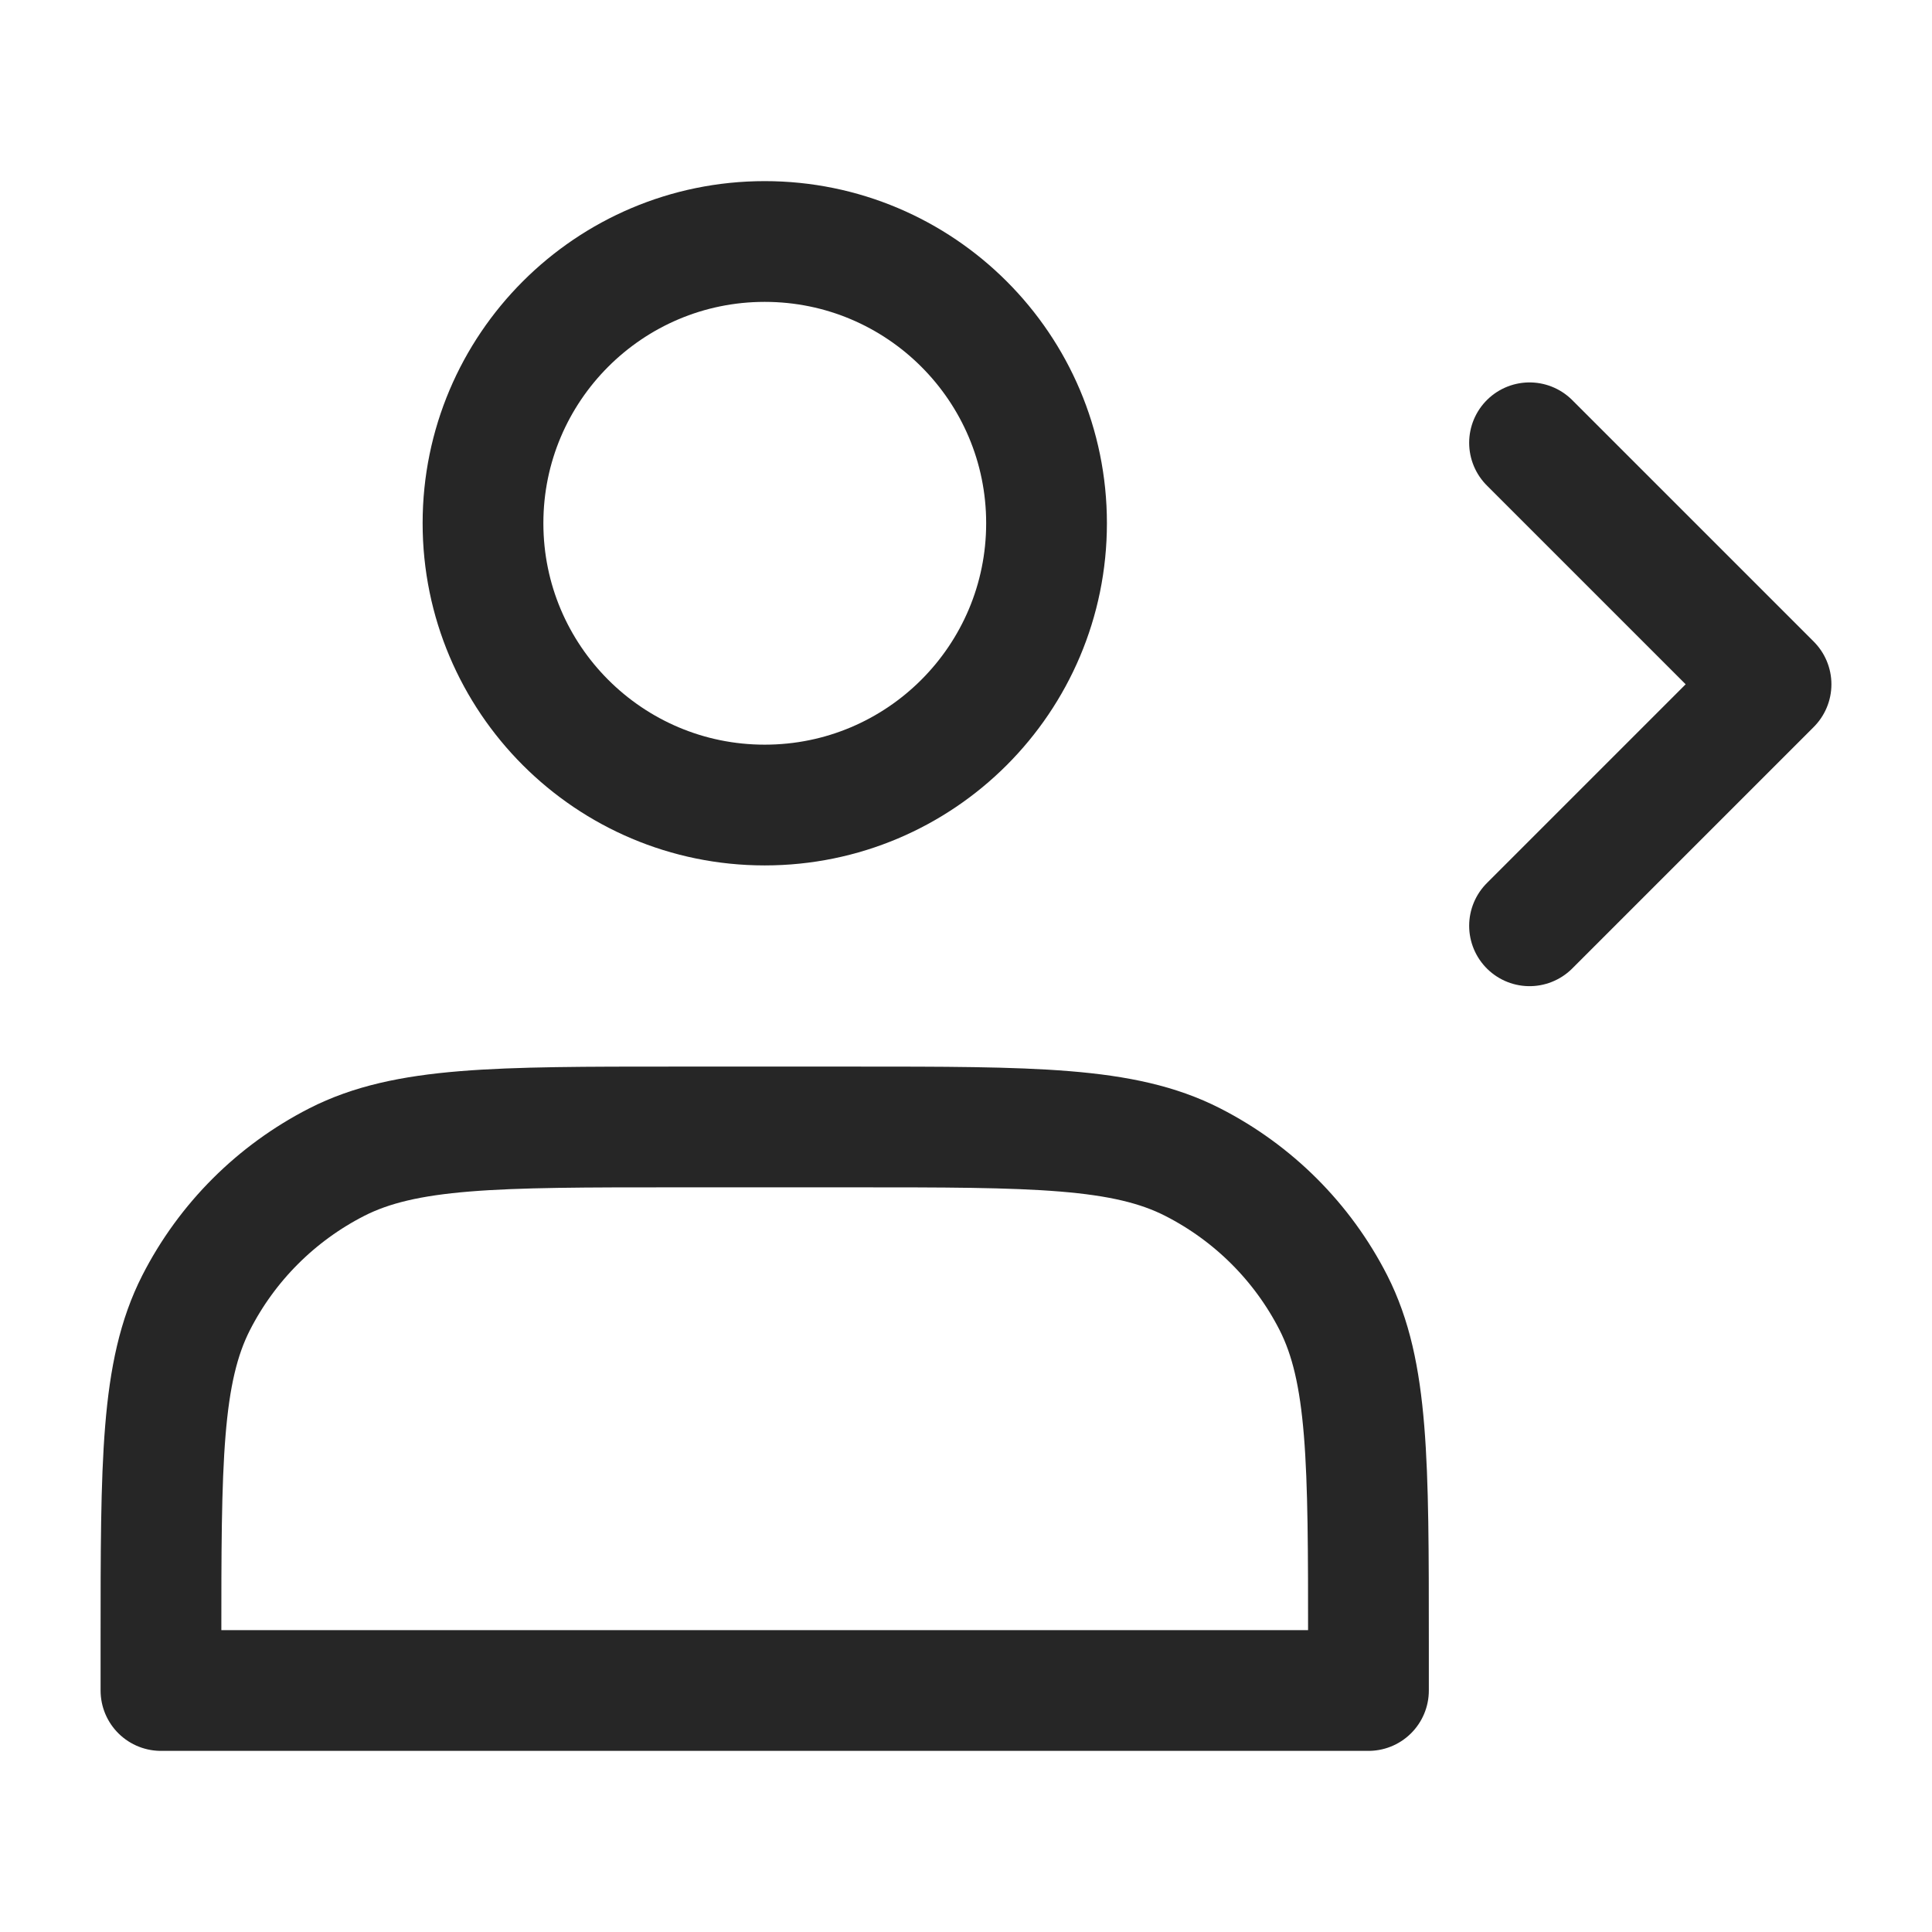
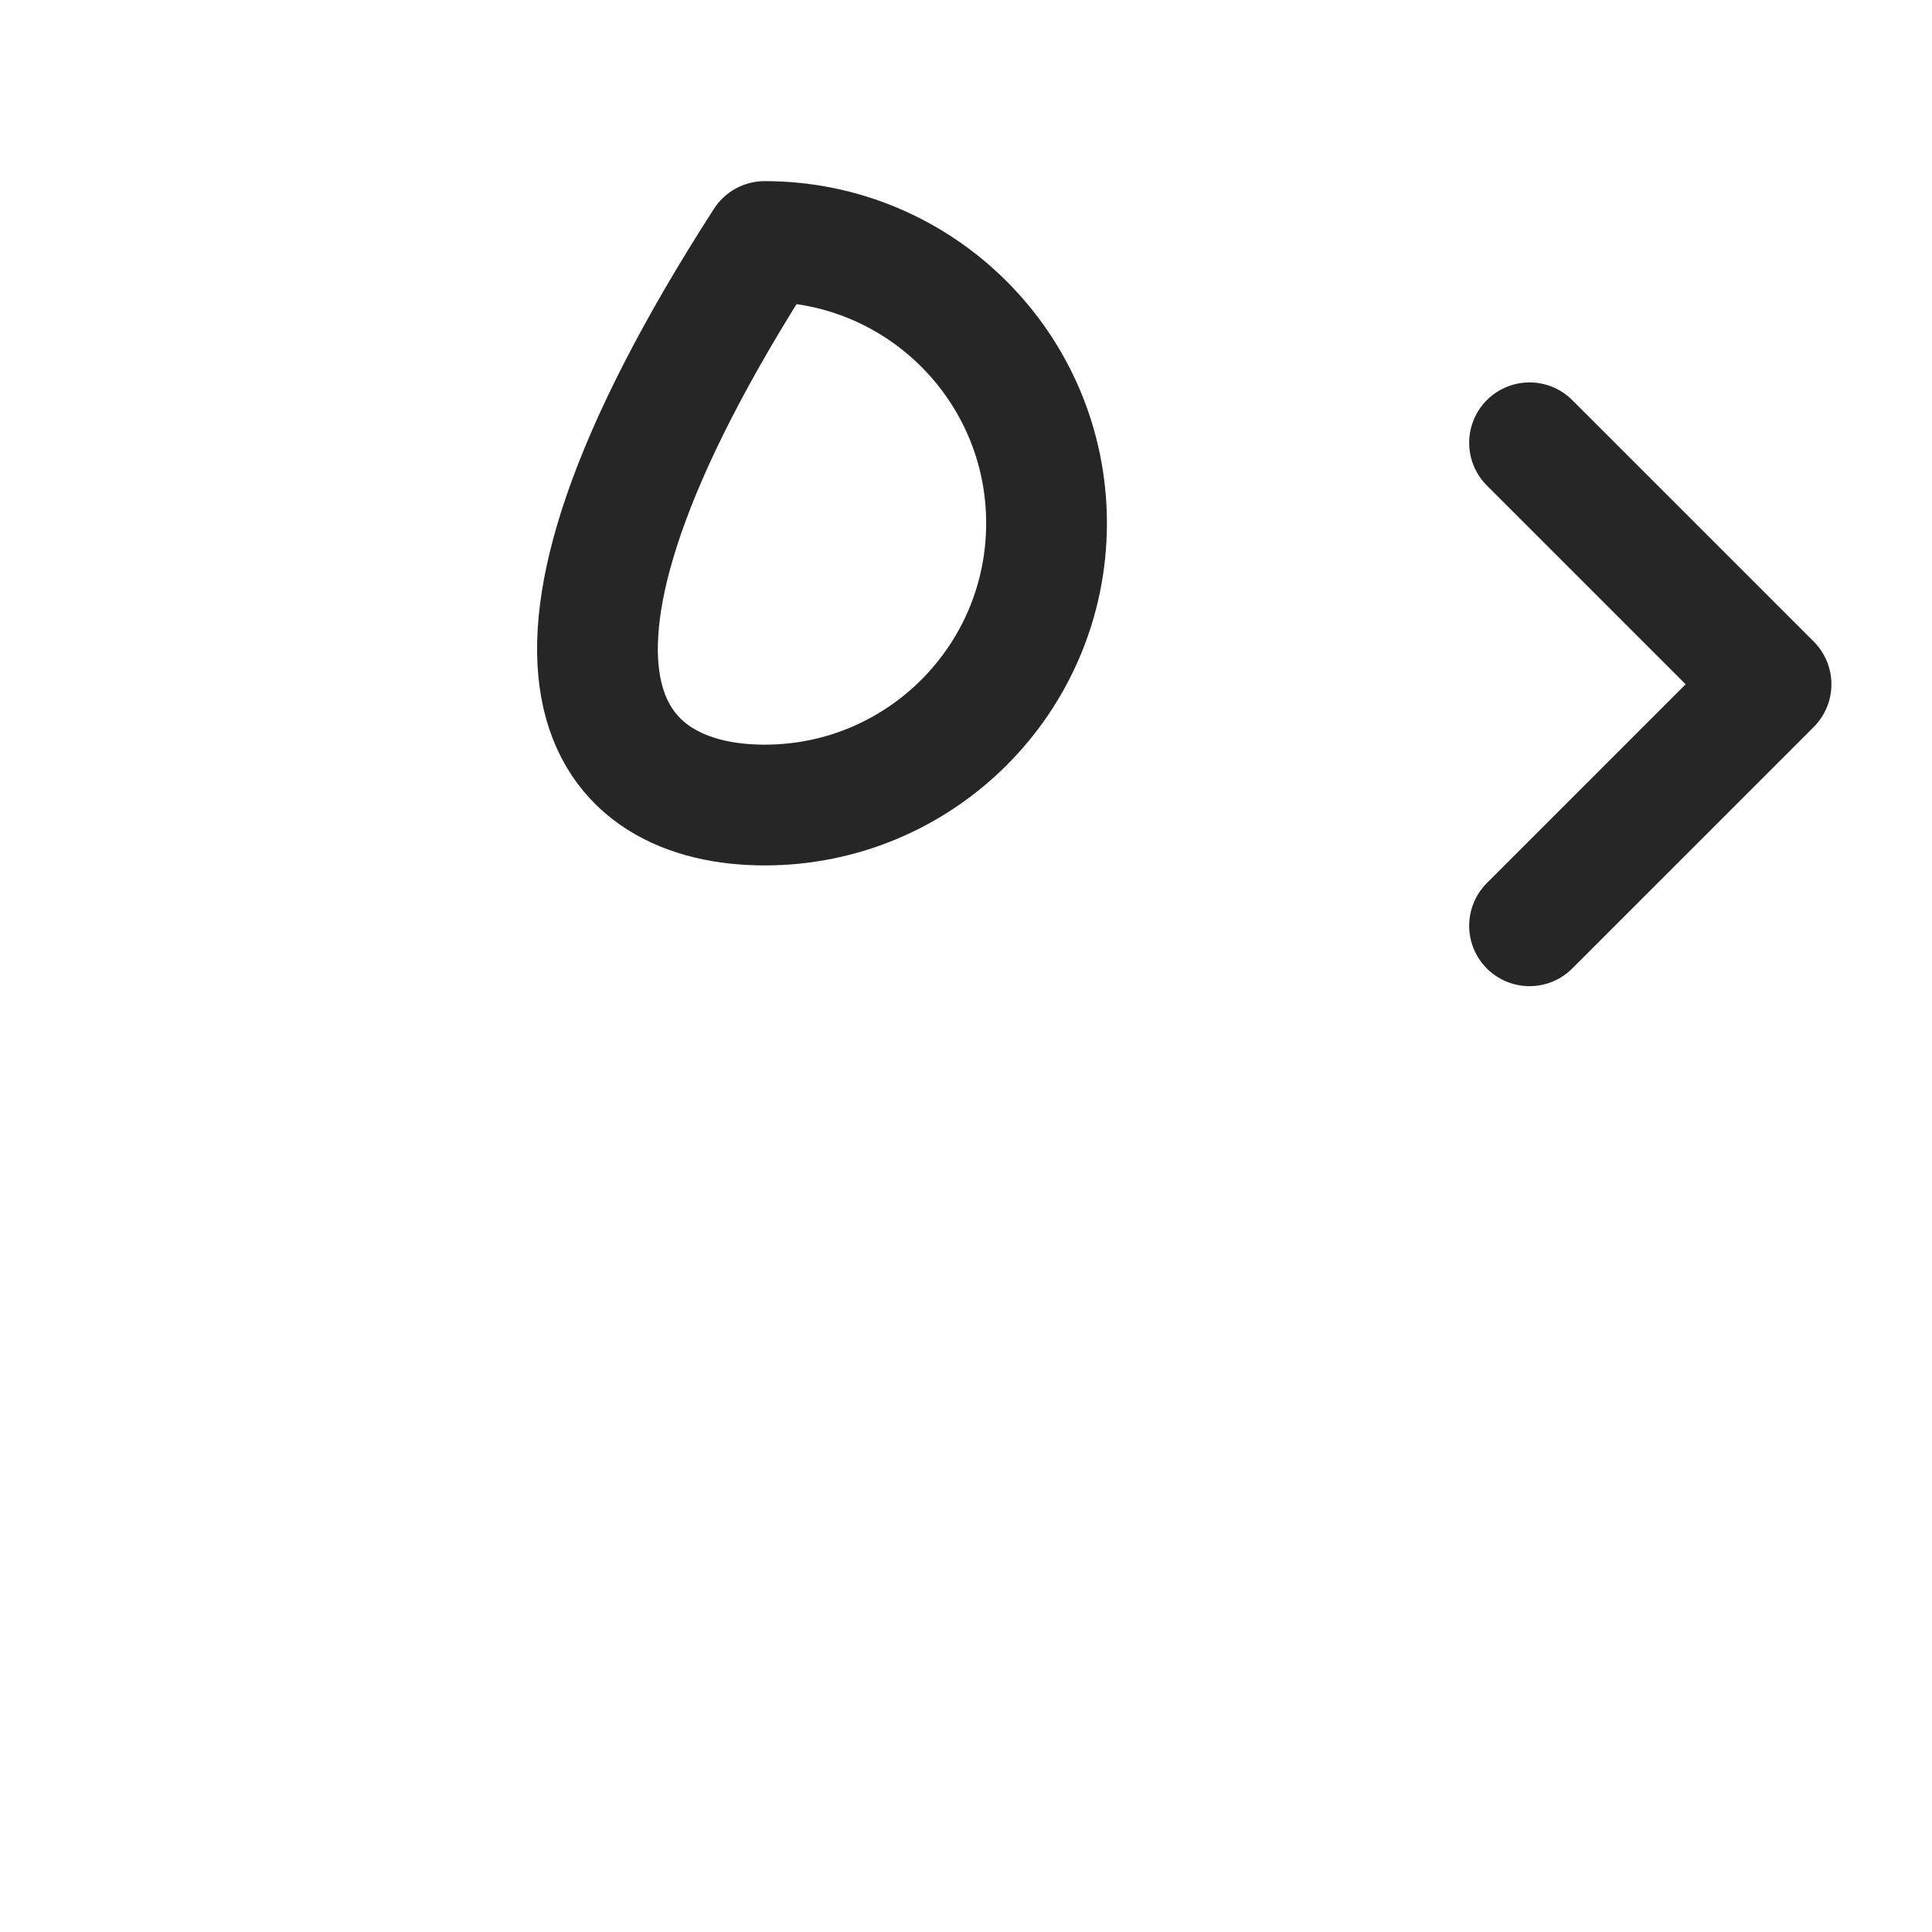
<svg xmlns="http://www.w3.org/2000/svg" width="16" height="16" viewBox="0 0 16 16" fill="none">
-   <path d="M6.333 6.667C7.622 6.667 8.667 5.622 8.667 4.333C8.667 3.045 7.622 2 6.333 2C5.045 2 4 3.045 4 4.333C4 5.622 5.045 6.667 6.333 6.667Z" stroke="black" stroke-opacity="0.85" stroke-linecap="round" stroke-linejoin="round" />
+   <path d="M6.333 6.667C7.622 6.667 8.667 5.622 8.667 4.333C8.667 3.045 7.622 2 6.333 2C4 5.622 5.045 6.667 6.333 6.667Z" stroke="black" stroke-opacity="0.85" stroke-linecap="round" stroke-linejoin="round" />
  <path d="M12.667 3.667L14.667 5.667L12.667 7.667" stroke="black" stroke-opacity="0.85" stroke-linecap="round" stroke-linejoin="round" />
-   <path d="M1.333 13.6V14H11.333V13.6C11.333 12.107 11.333 11.36 11.043 10.789C10.787 10.287 10.379 9.88 9.877 9.624C9.307 9.333 8.56 9.333 7.067 9.333H5.6C4.107 9.333 3.36 9.333 2.789 9.624C2.288 9.88 1.88 10.287 1.624 10.789C1.333 11.36 1.333 12.107 1.333 13.6Z" stroke="black" stroke-opacity="0.85" stroke-linecap="round" stroke-linejoin="round" />
</svg>